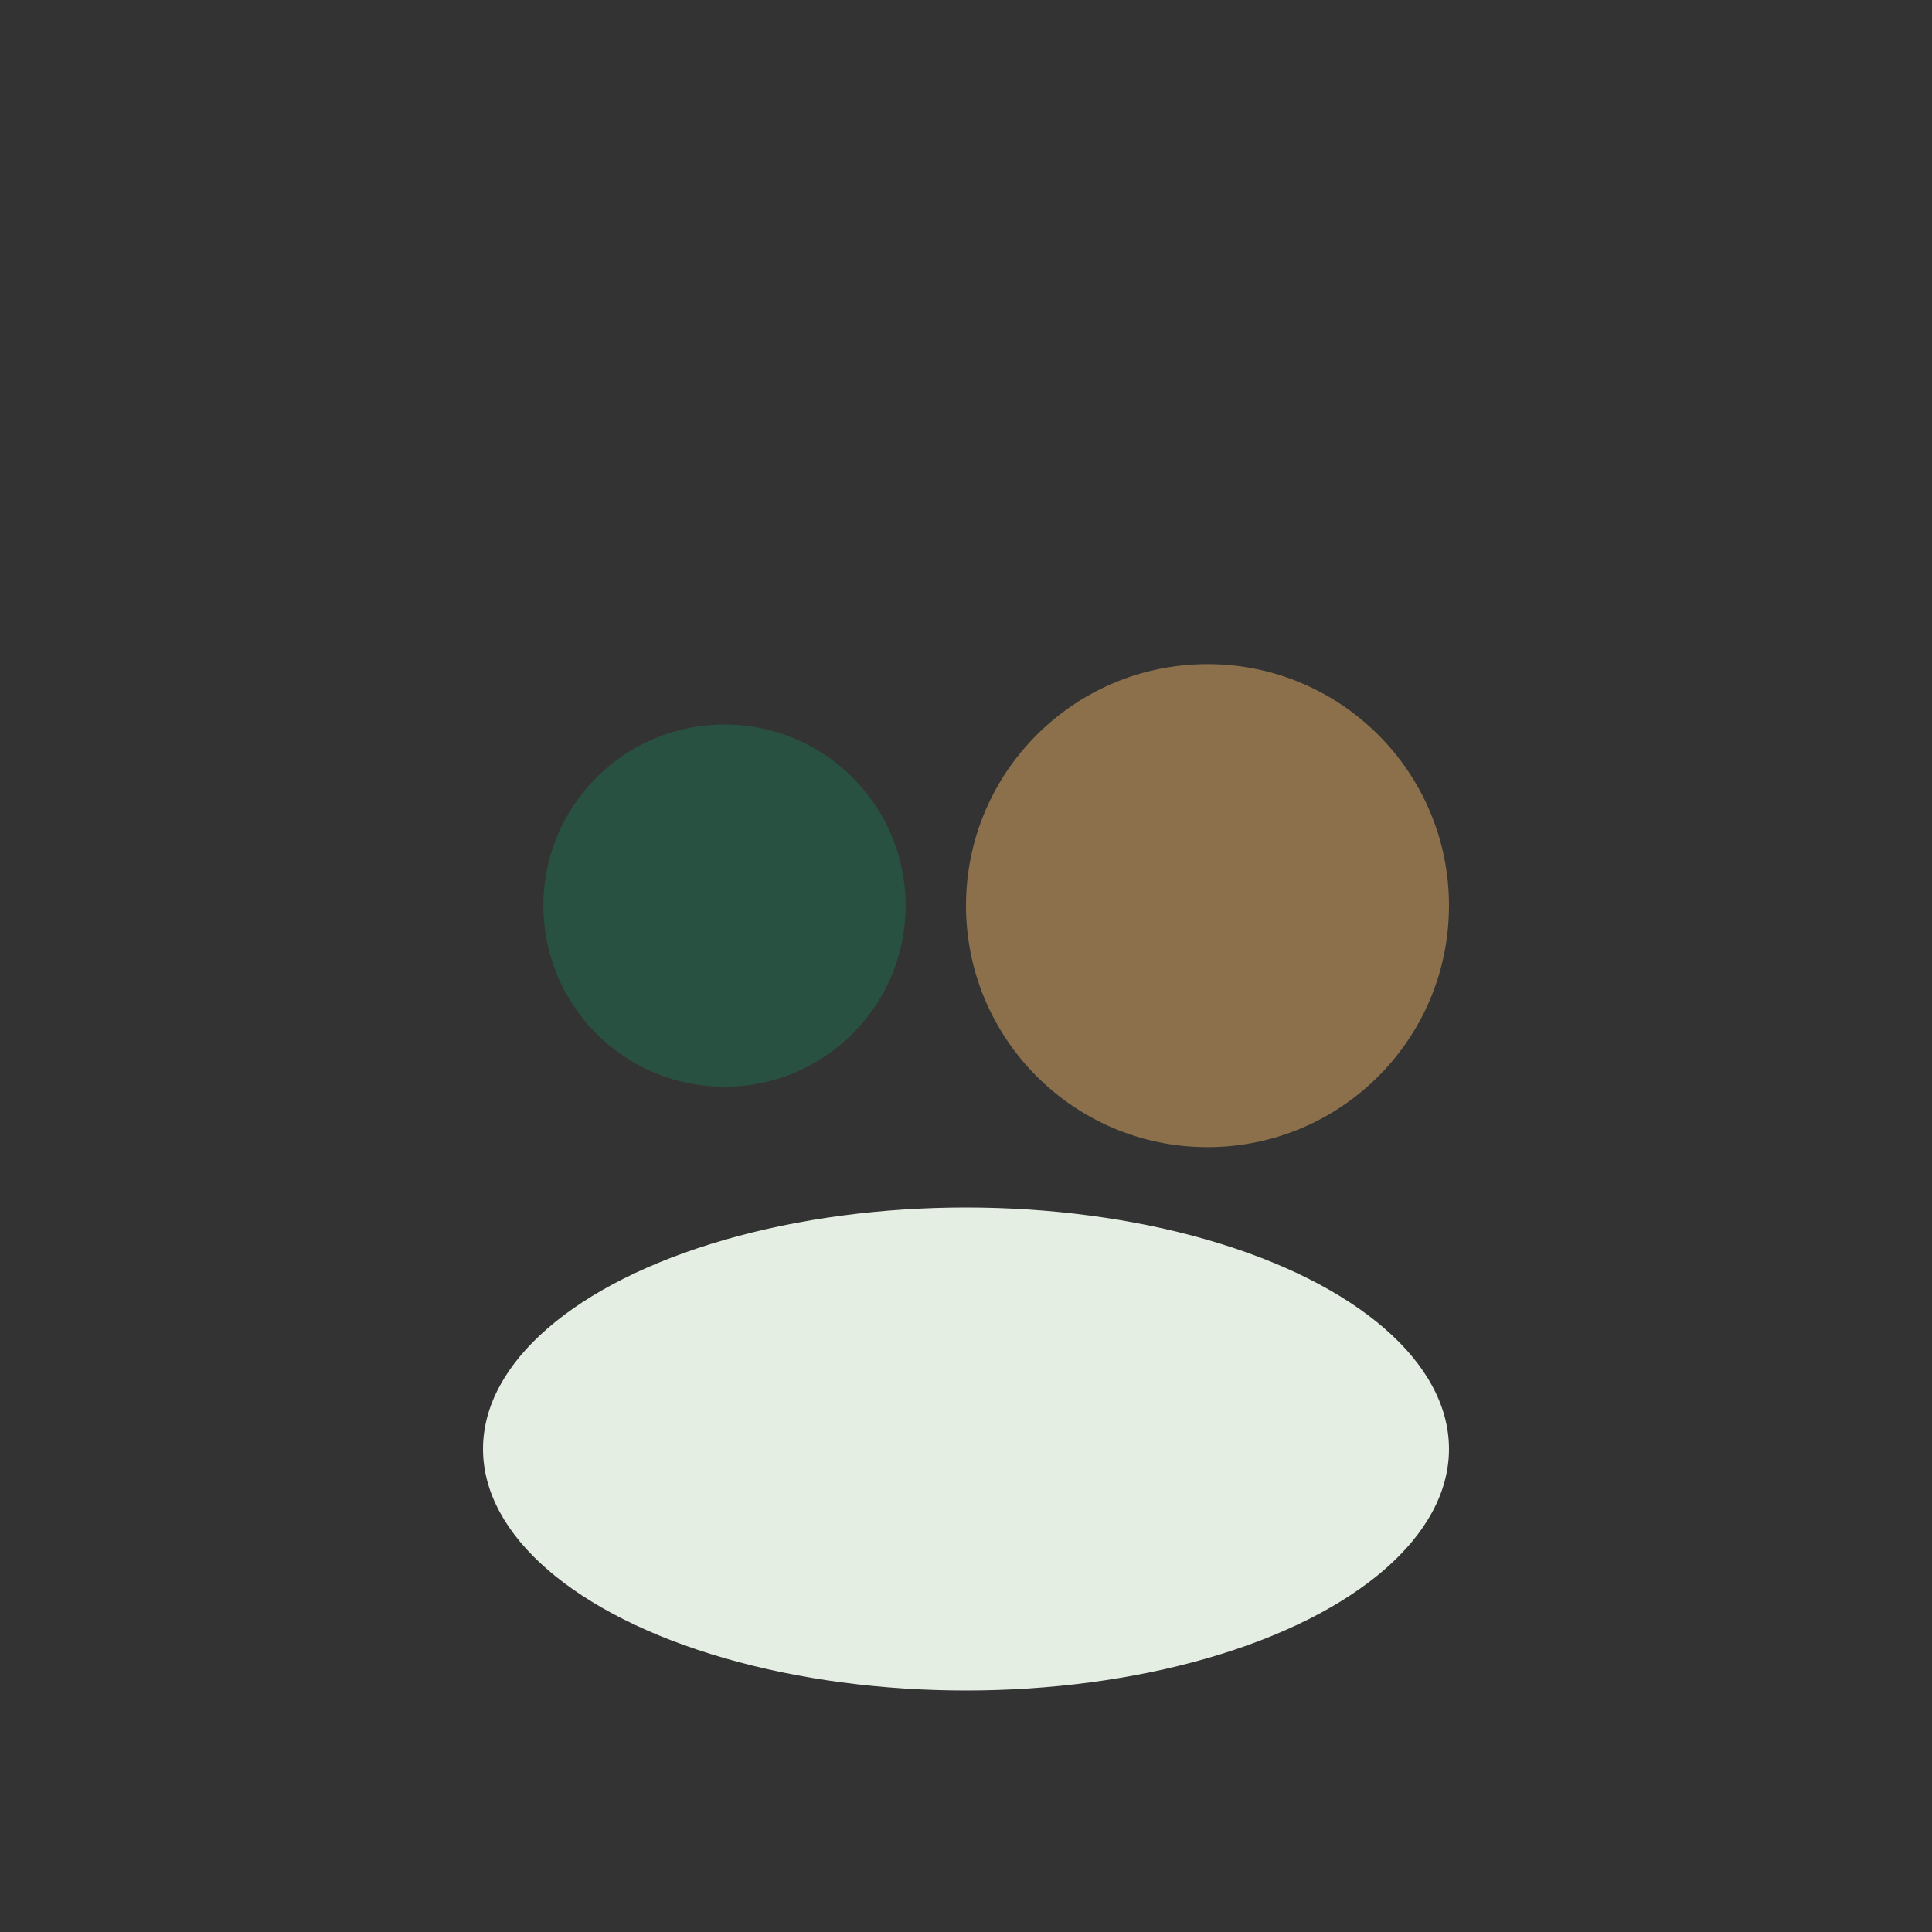
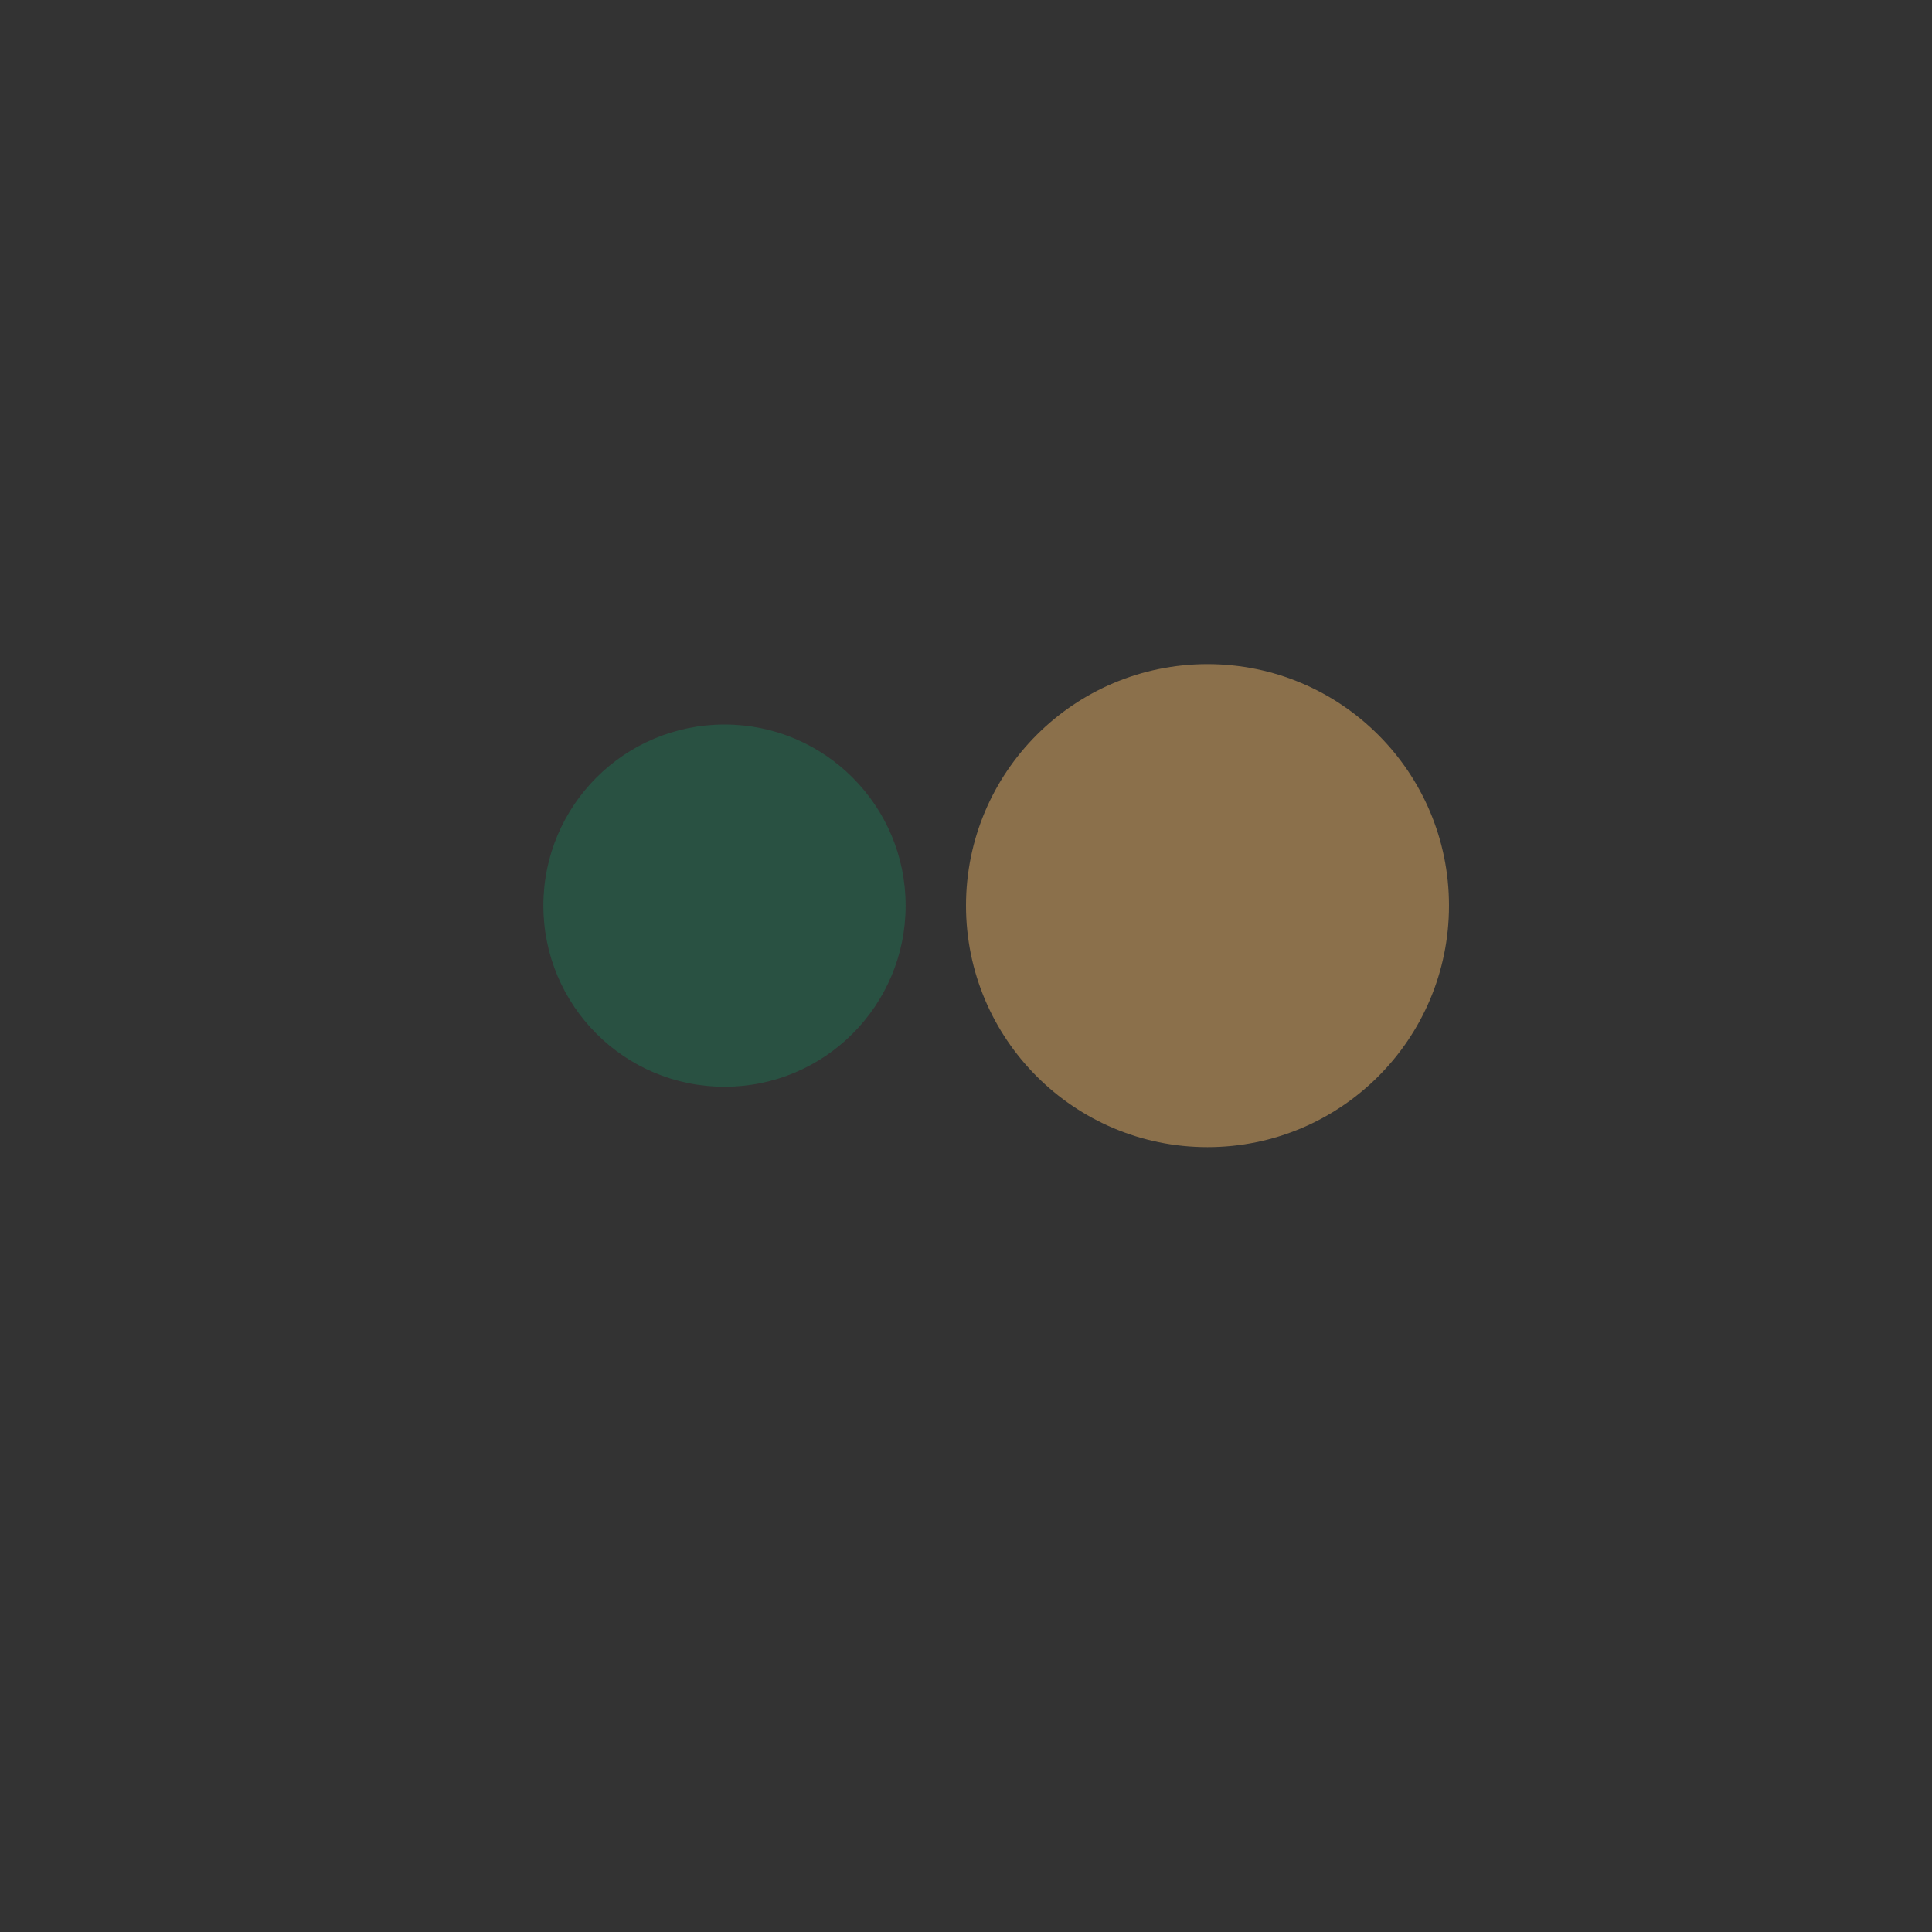
<svg xmlns="http://www.w3.org/2000/svg" width="32" height="32" viewBox="0 0 32 32">
  <rect x="0" y="0" width="32" height="32" fill="#333333" stroke="none" />
  <circle cx="12" cy="15" r="3" fill="#295142" />
  <circle cx="20" cy="15" r="4" fill="#8B704B" />
-   <ellipse cx="16" cy="24" rx="8" ry="4" fill="#E5EEE3" />
</svg>